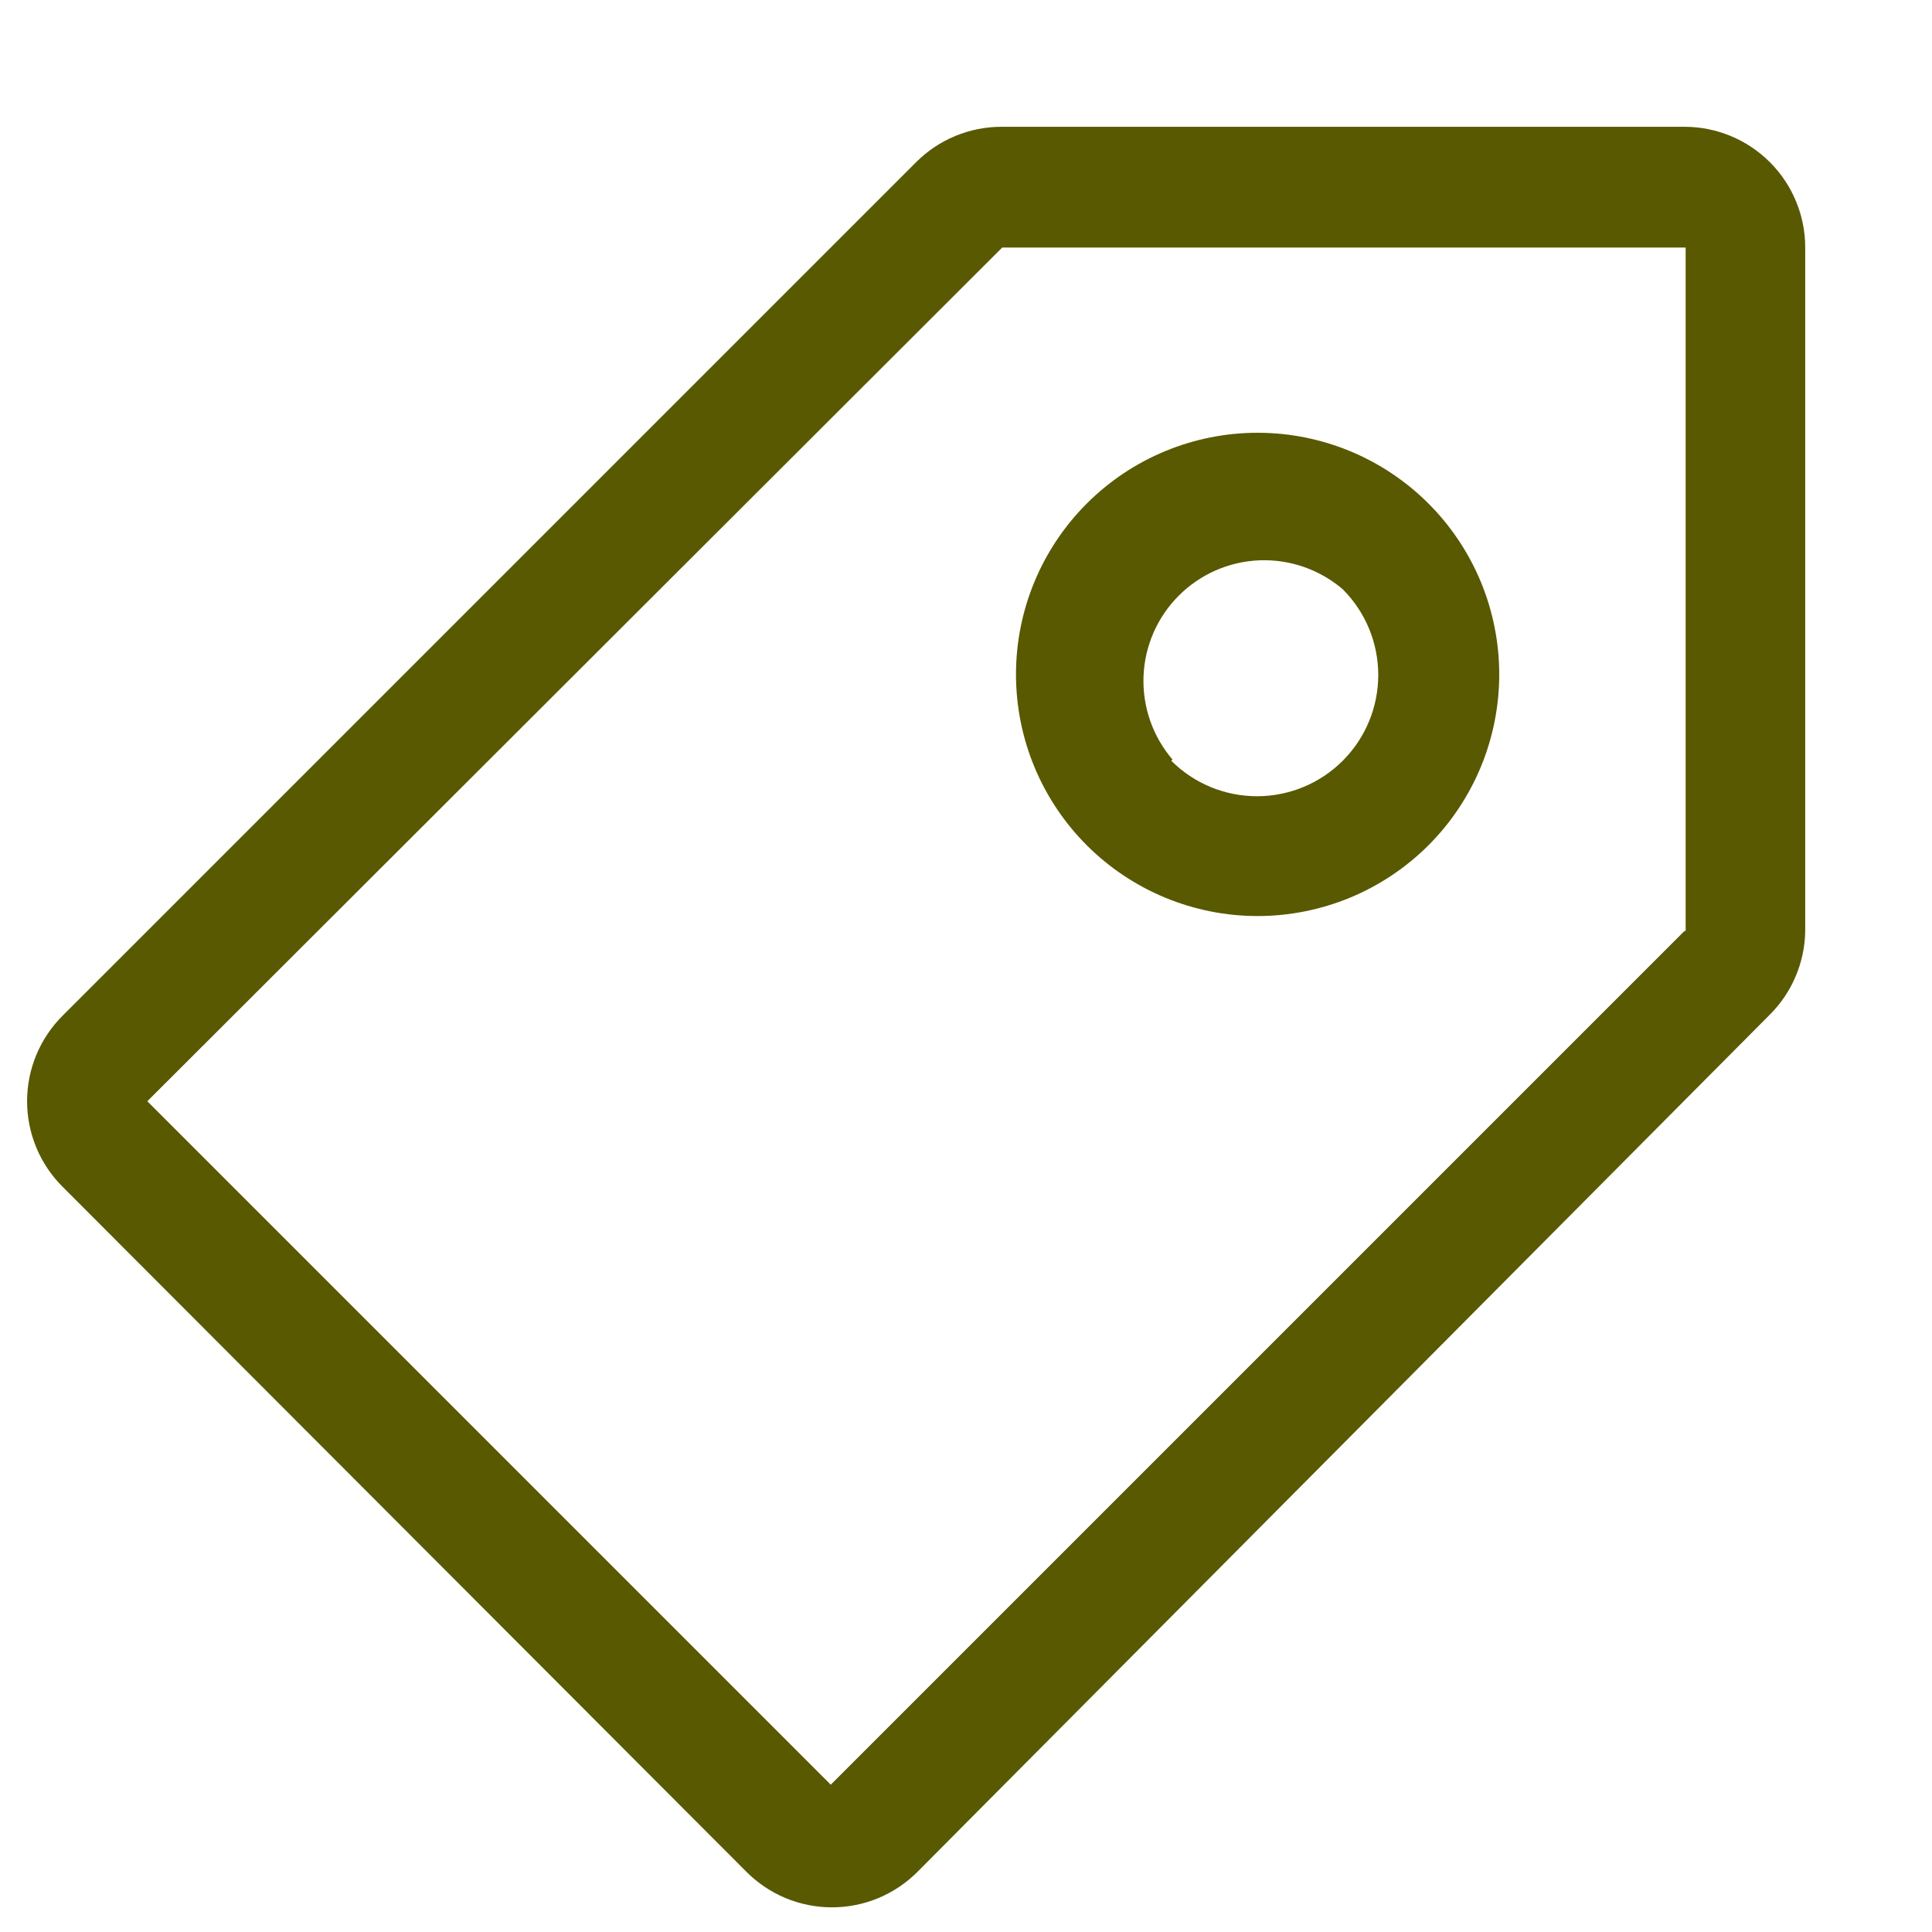
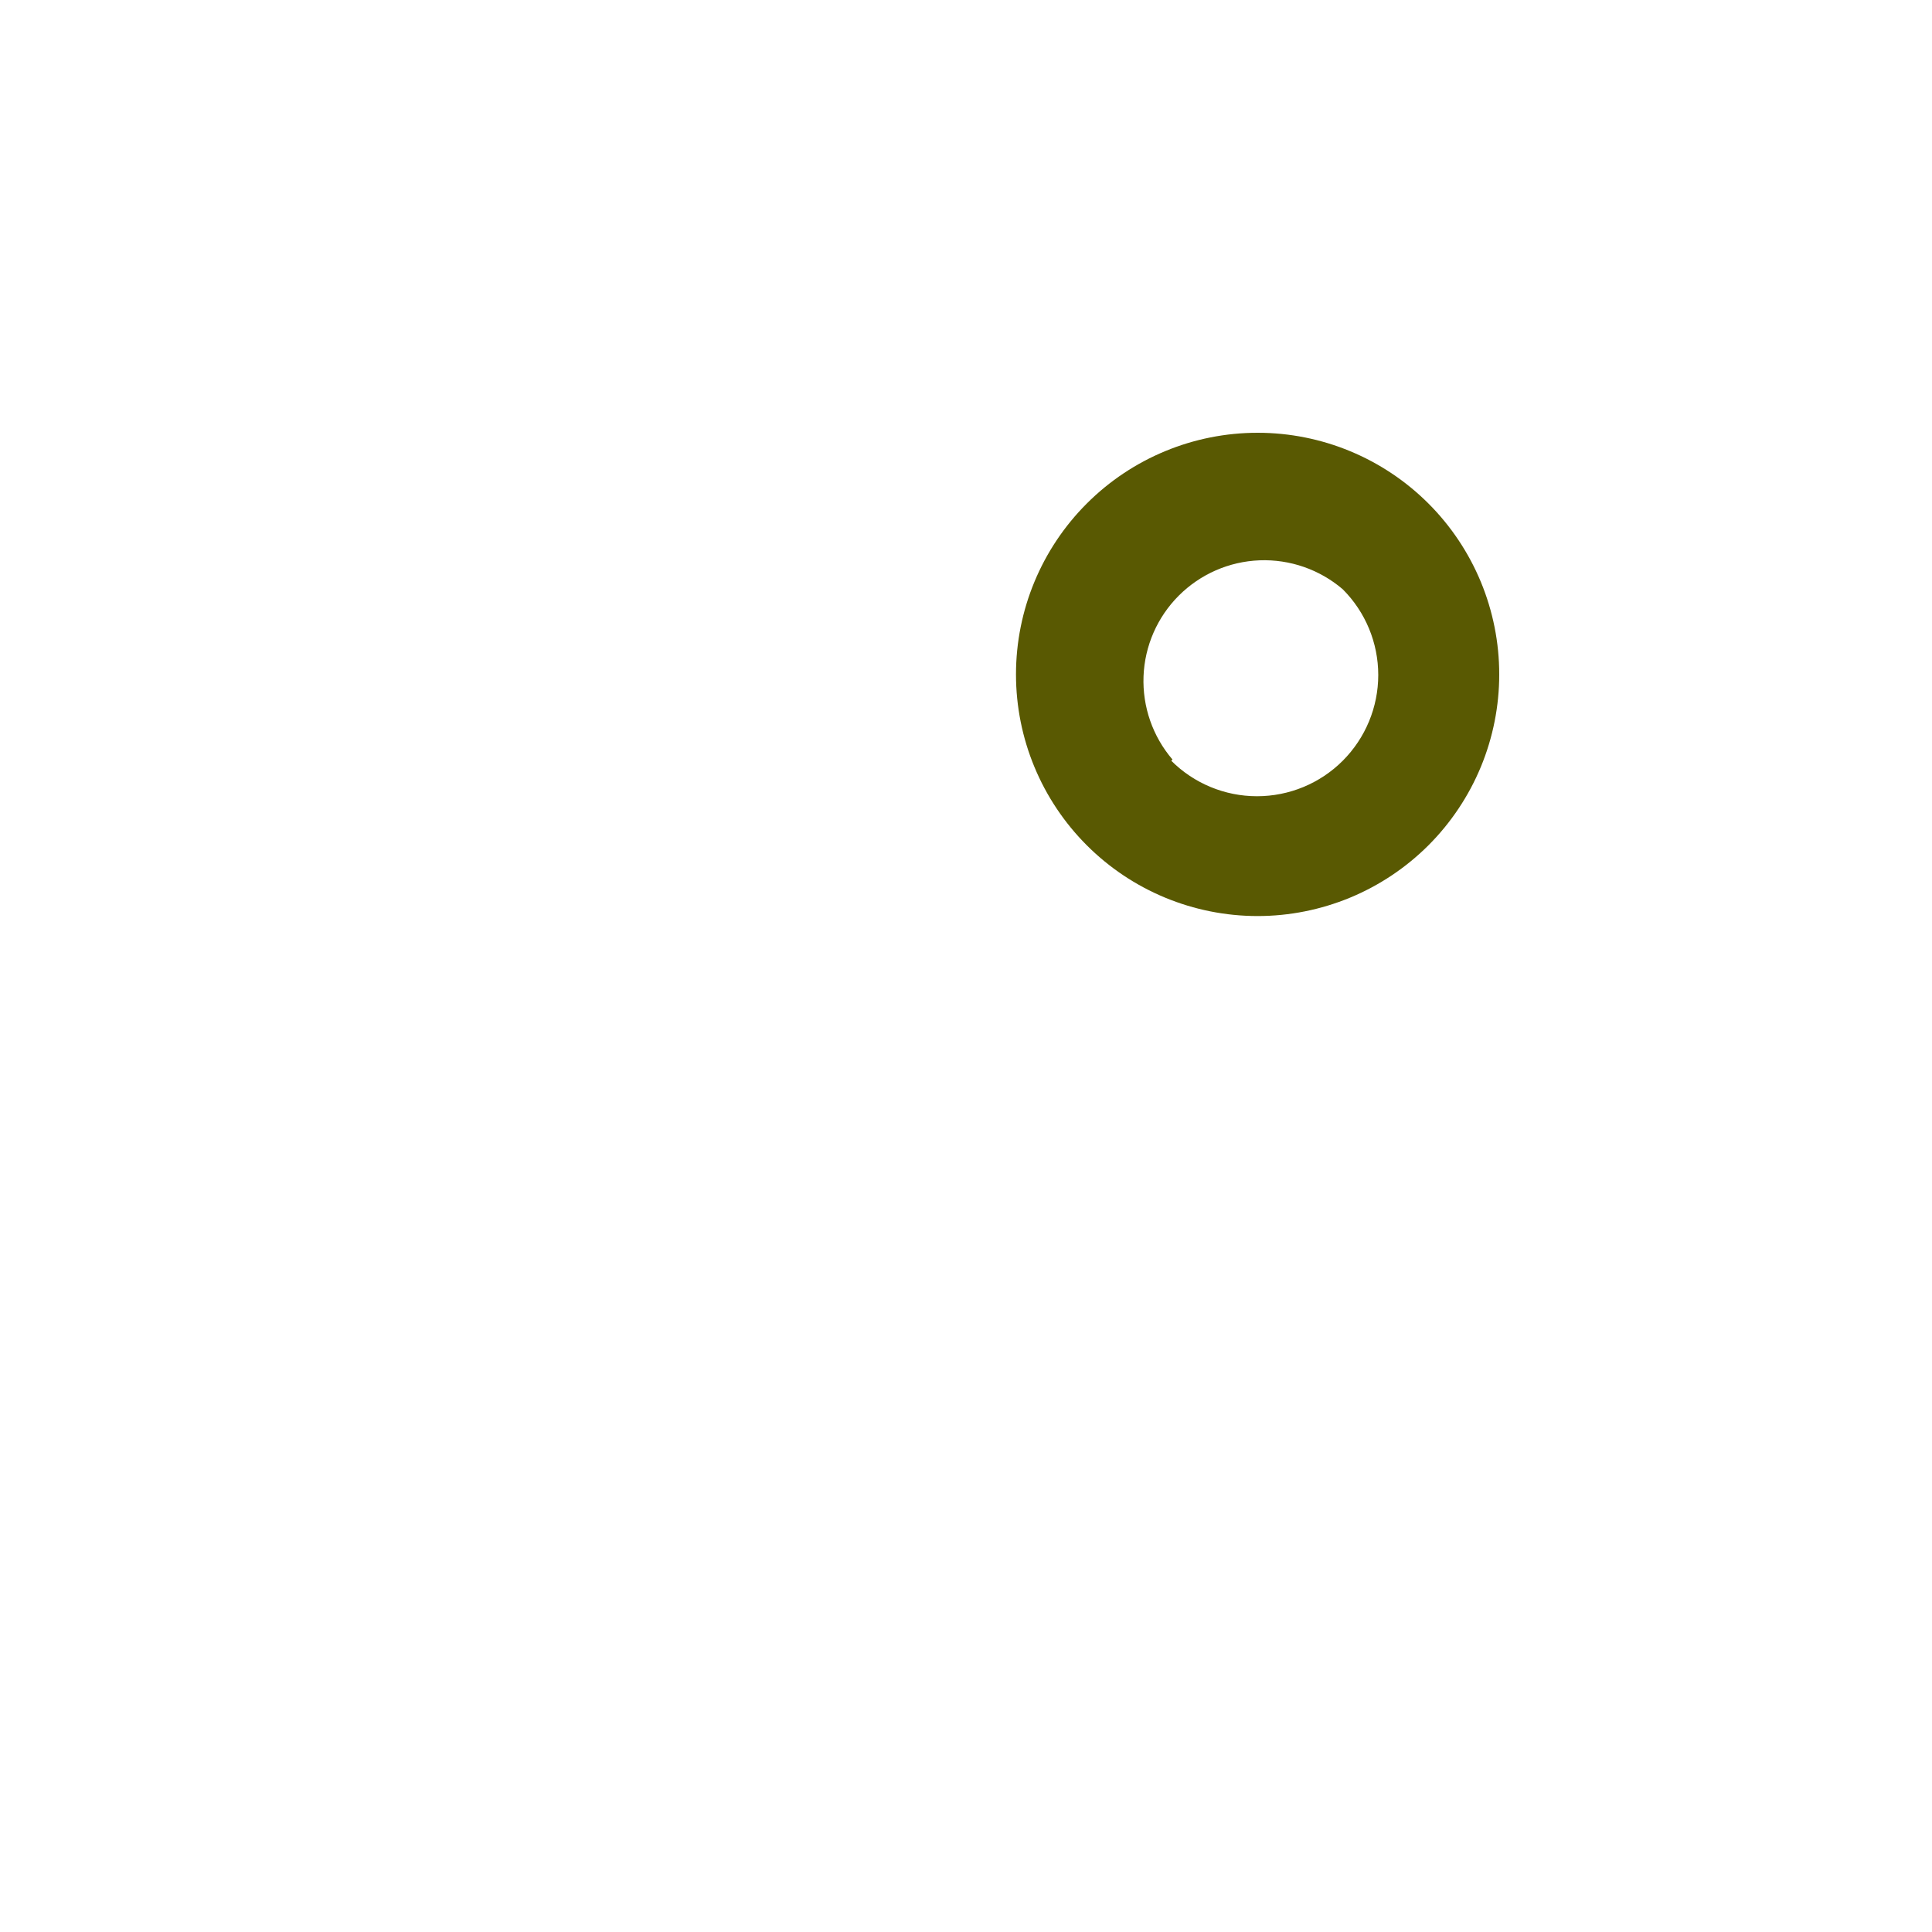
<svg xmlns="http://www.w3.org/2000/svg" fill="none" viewBox="0 0 55 55" height="55" width="55">
-   <path fill="#595902" d="M26.091 4.606C26.731 3.971 27.595 3.613 28.497 3.609H47.953C48.865 3.609 49.739 3.972 50.384 4.616C51.029 5.261 51.391 6.135 51.391 7.047V26.503C51.378 27.41 51.007 28.275 50.359 28.909L26.125 53.281C25.805 53.603 25.425 53.859 25.006 54.034C24.587 54.208 24.138 54.298 23.684 54.298C23.231 54.298 22.781 54.208 22.362 54.034C21.944 53.859 21.563 53.603 21.244 53.281L1.788 33.791C1.465 33.471 1.21 33.091 1.035 32.672C0.861 32.253 0.771 31.804 0.771 31.35C0.771 30.896 0.861 30.447 1.035 30.028C1.21 29.609 1.465 29.229 1.788 28.909L26.091 4.606ZM47.953 26.503L23.65 50.806L4.194 31.35L28.531 7.047H47.987V26.503H47.953Z" clip-rule="evenodd" fill-rule="evenodd" />
  <path fill="#595902" d="M33.344 21.657C33.991 22.304 34.869 22.667 35.784 22.667C36.7 22.667 37.578 22.304 38.225 21.657C38.872 21.009 39.236 20.131 39.236 19.216C39.236 18.3 38.872 17.422 38.225 16.775C37.567 16.212 36.721 15.918 35.856 15.951C34.991 15.985 34.171 16.343 33.558 16.956C32.946 17.568 32.587 18.388 32.554 19.253C32.521 20.119 32.815 20.965 33.378 21.622L33.344 21.657ZM30.938 24.063C32.227 25.353 33.977 26.078 35.802 26.078C36.705 26.078 37.599 25.899 38.434 25.554C39.269 25.208 40.027 24.701 40.666 24.063C41.304 23.424 41.811 22.666 42.157 21.831C42.502 20.997 42.68 20.102 42.68 19.199C42.68 18.295 42.502 17.401 42.157 16.566C41.811 15.732 41.304 14.973 40.666 14.335C39.376 13.045 37.626 12.32 35.802 12.32C33.977 12.32 32.227 13.045 30.938 14.335C29.648 15.625 28.923 17.374 28.923 19.199C28.923 21.023 29.648 22.773 30.938 24.063Z" clip-rule="evenodd" fill-rule="evenodd" />
</svg>